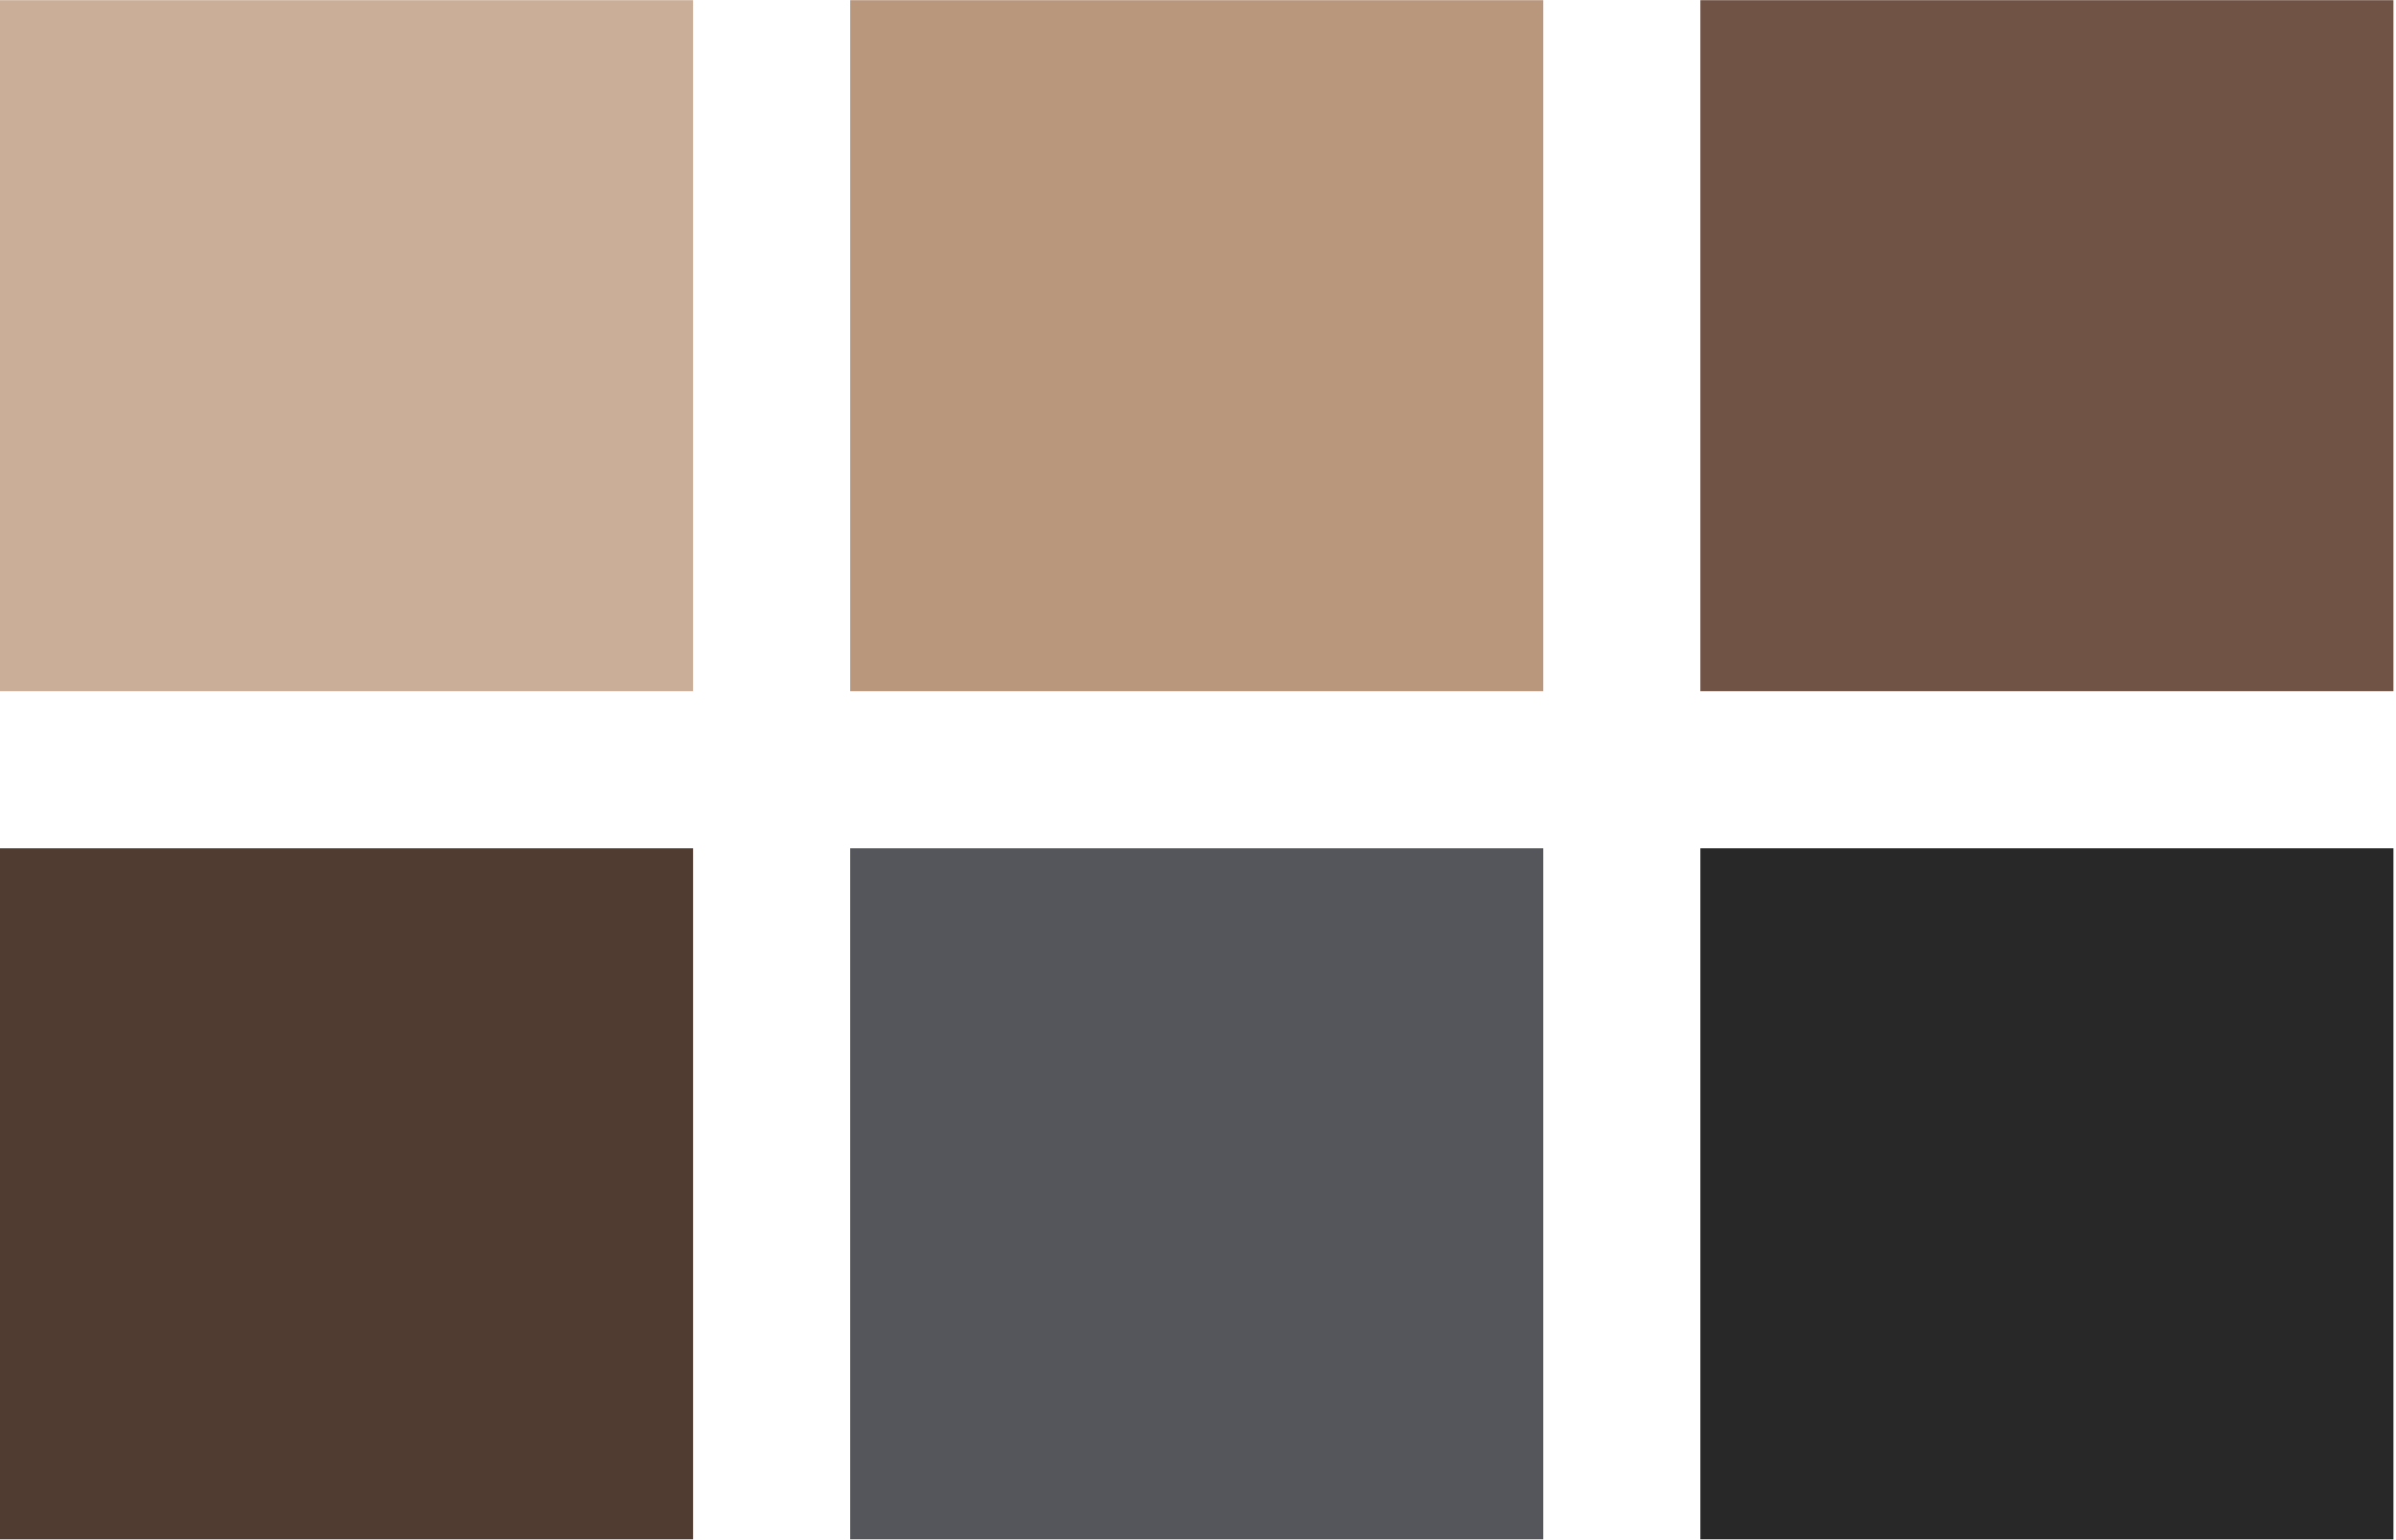
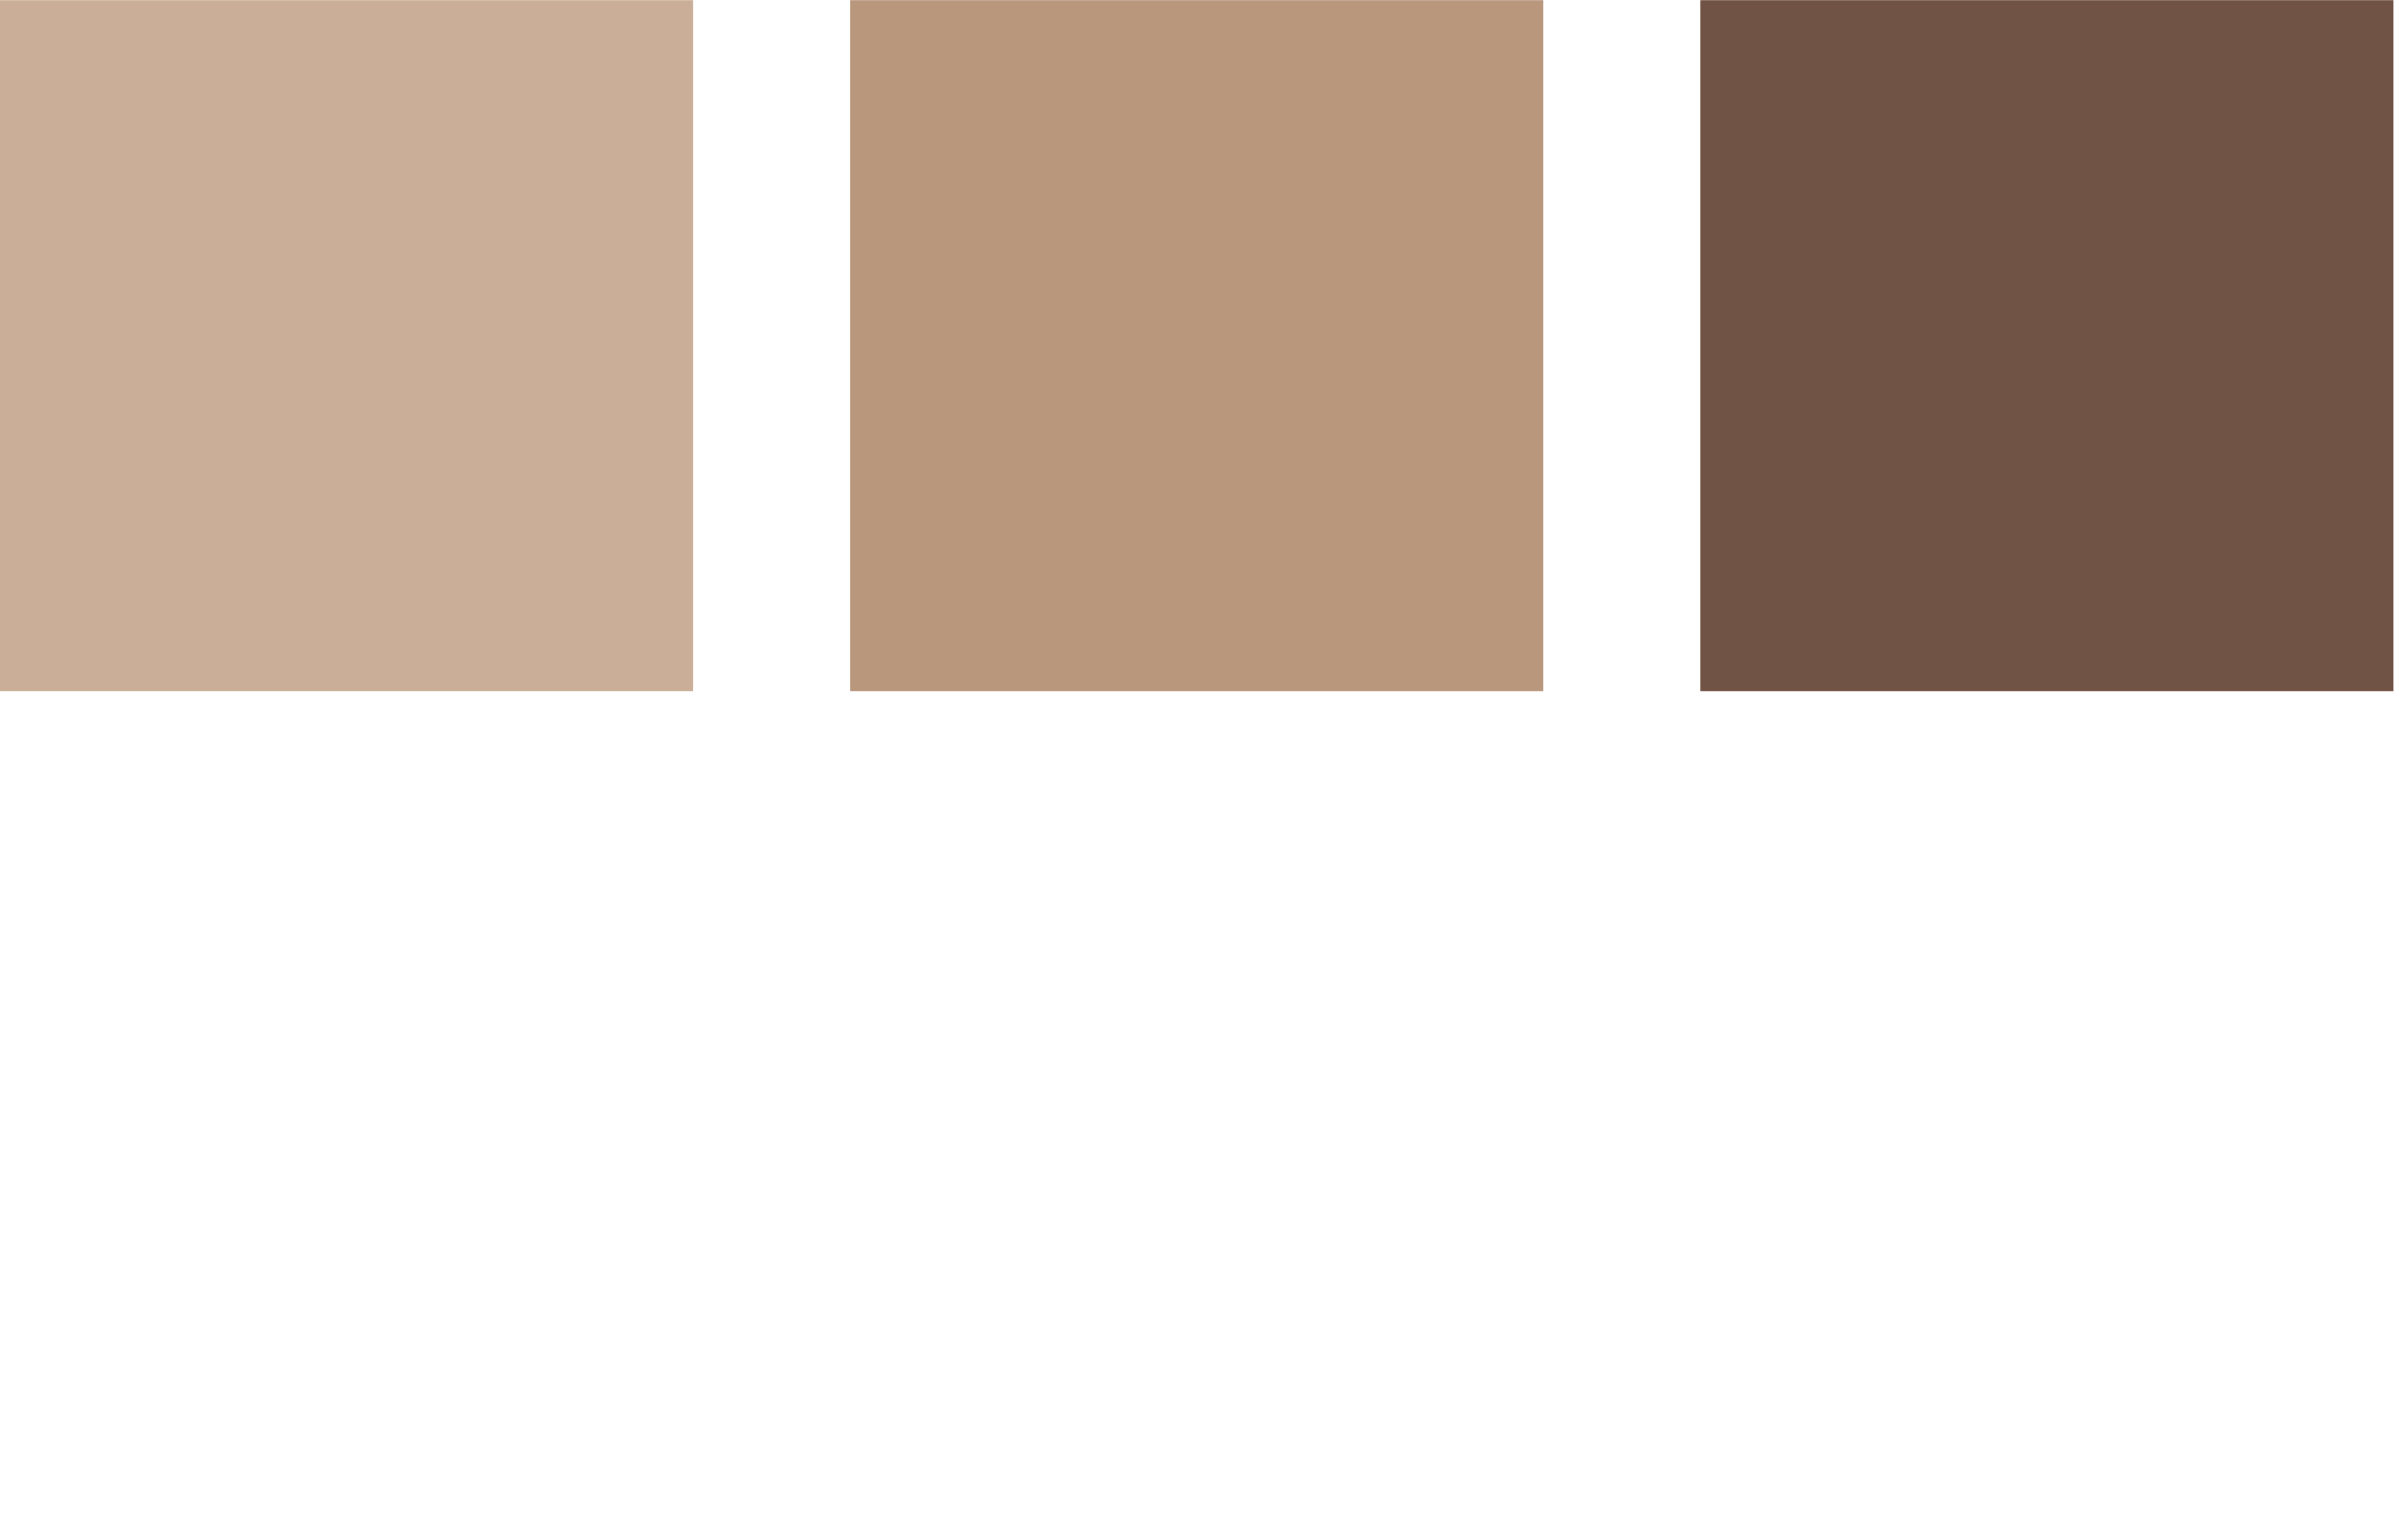
<svg xmlns="http://www.w3.org/2000/svg" width="305" height="196" viewBox="0 0 305 196" fill="none">
-   <rect width="87.969" height="88.225" transform="matrix(-4.37114e-08 1 1 4.37114e-08 0 107.992)" fill="#513C32" />
  <rect width="87.969" height="88.225" transform="matrix(-4.37114e-08 1 1 4.37114e-08 108.225 0.023)" fill="#B9977D" />
  <rect width="87.969" height="88.225" transform="matrix(-4.37114e-08 1 1 4.37114e-08 216.449 0.023)" fill="#715345" />
-   <rect width="87.969" height="88.225" transform="matrix(-4.37114e-08 1 1 4.37114e-08 108.225 107.992)" fill="#55565B" />
-   <rect width="87.969" height="88.225" transform="matrix(-4.37114e-08 1 1 4.37114e-08 216.449 107.992)" fill="#282828" />
  <rect width="87.969" height="88.225" transform="matrix(-4.37114e-08 1 1 4.37114e-08 0 0.023)" fill="#CAAE97" />
</svg>